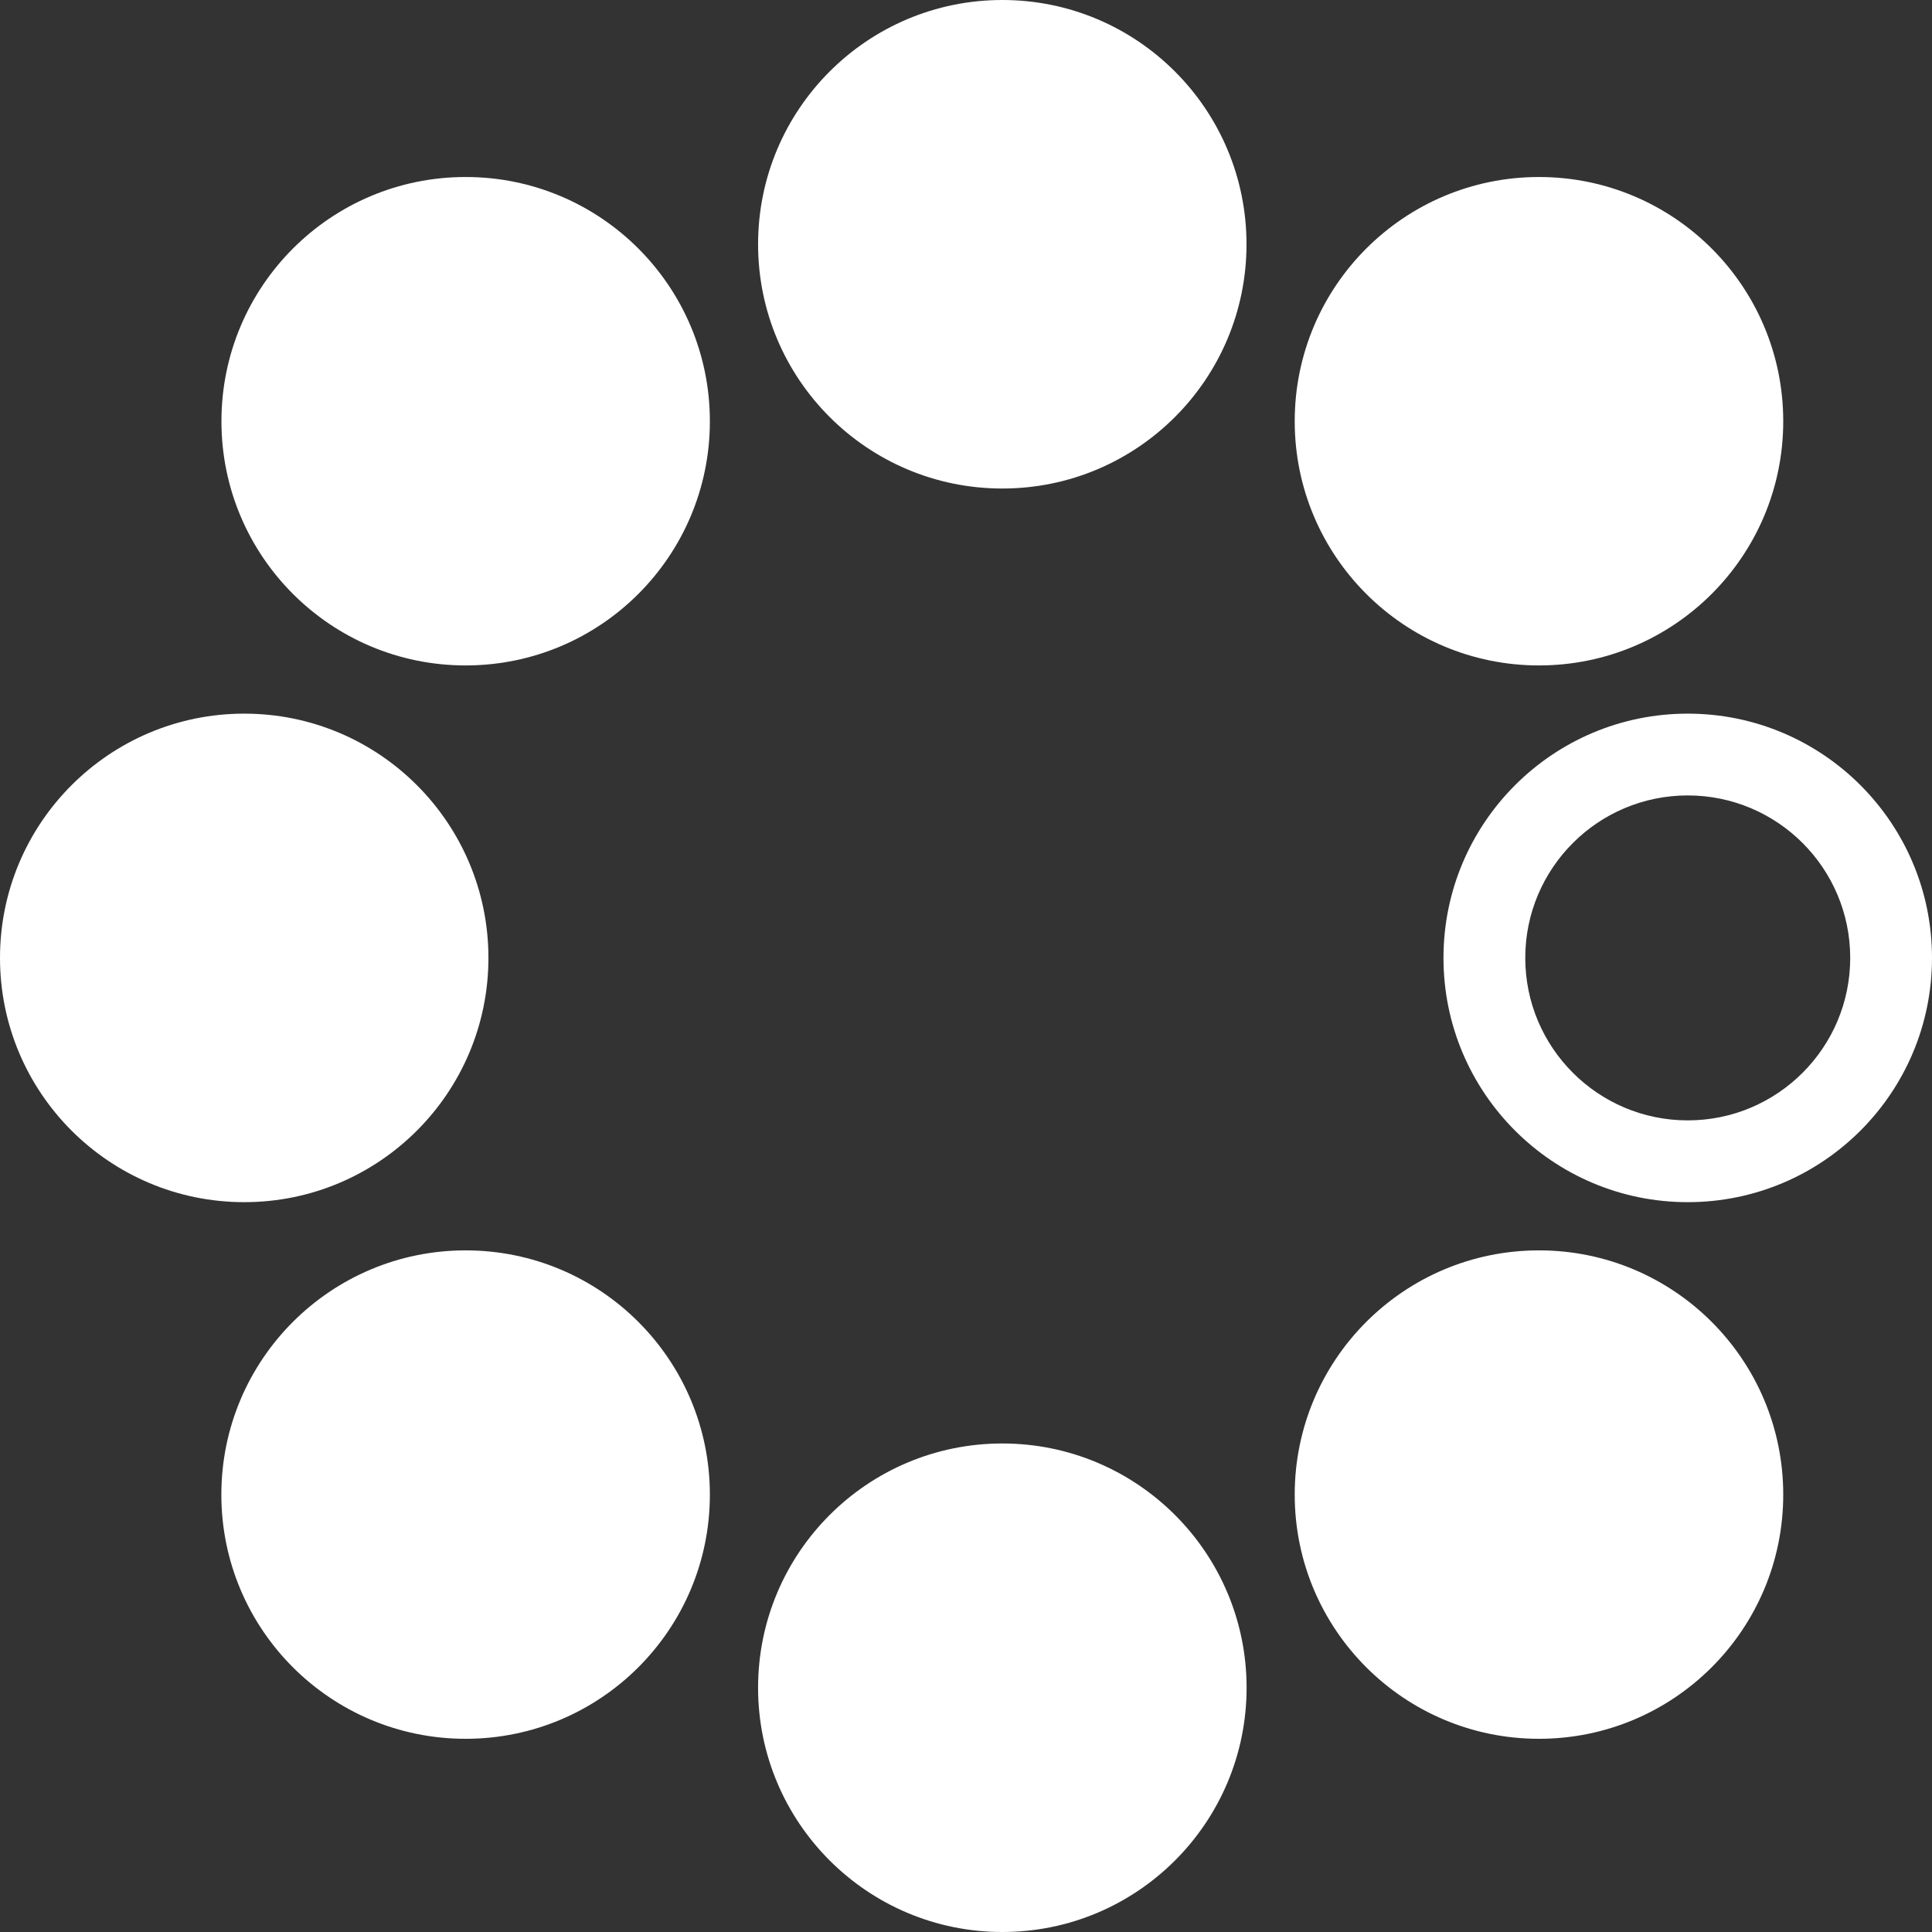
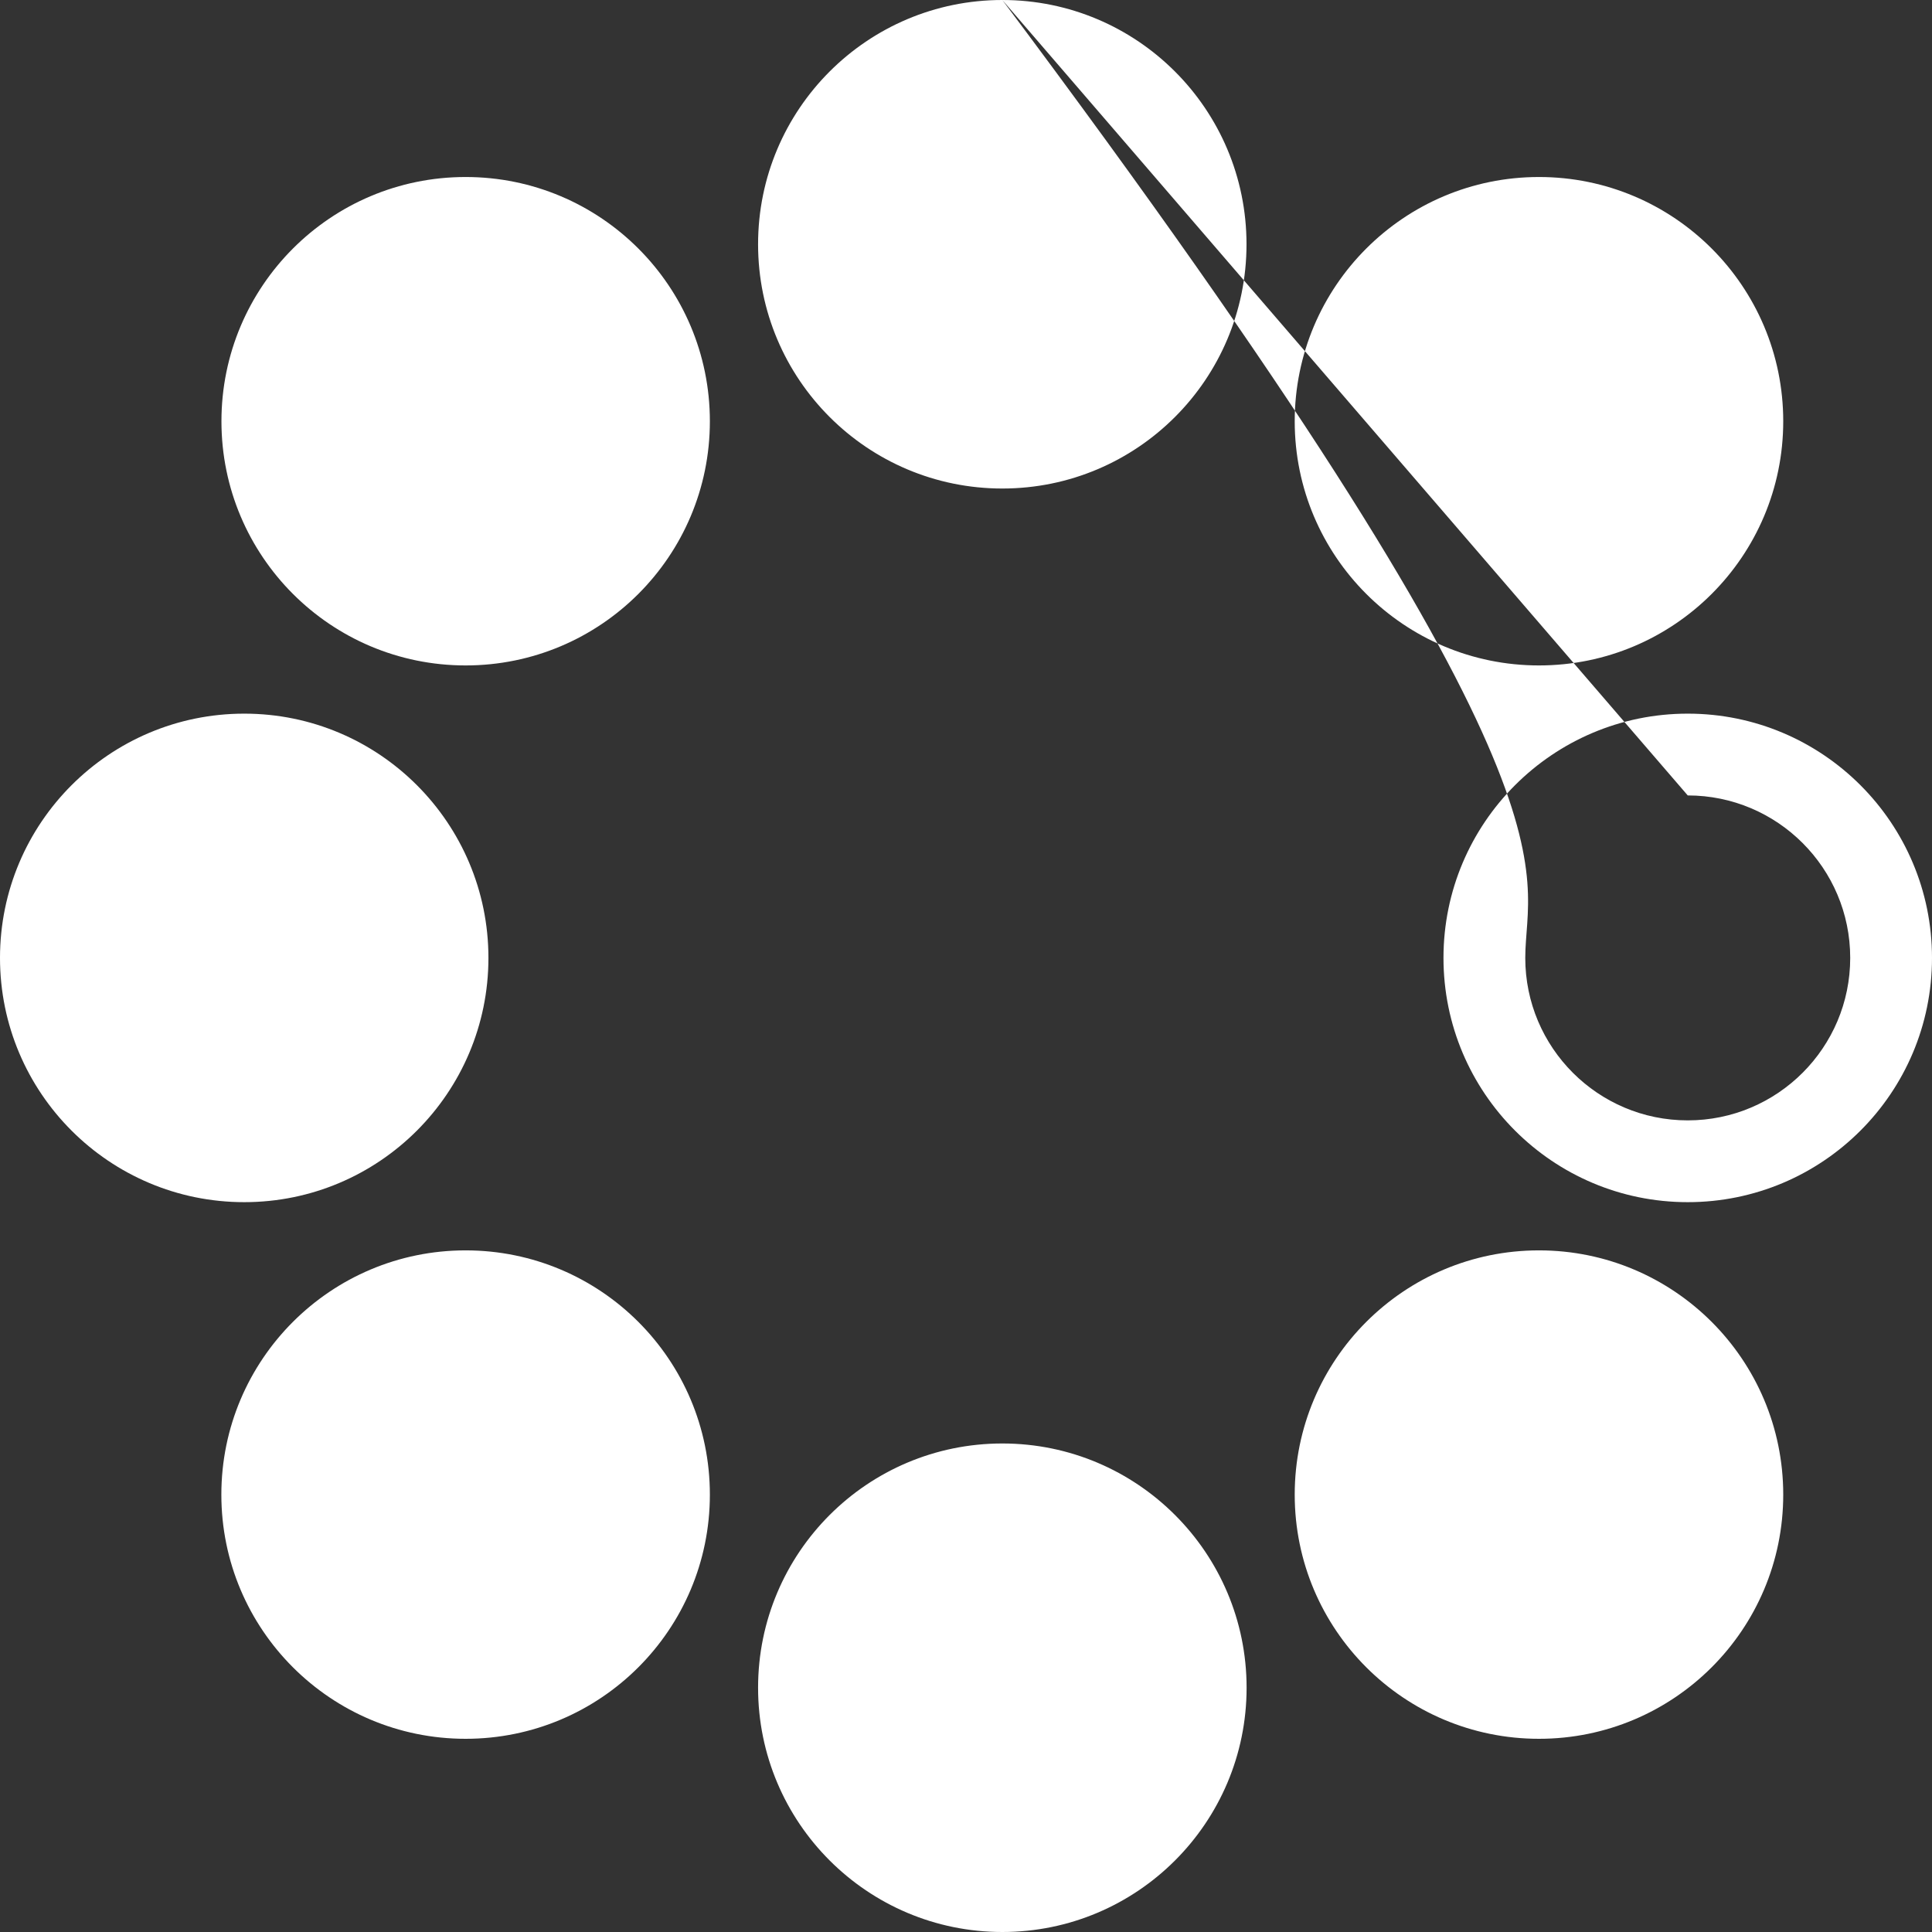
<svg xmlns="http://www.w3.org/2000/svg" width="21" height="21" viewBox="0 0 21 21" fill="none">
  <rect x="0" y="0" width="21" height="21" fill="#333333" stroke="none" />
-   <path fill-rule="evenodd" clip-rule="evenodd" d="M16.728 13.591C15.262 13.591 14.073 14.779 14.073 16.246C14.073 17.712 15.262 18.9 16.728 18.9C18.194 18.9 19.383 17.712 19.383 16.246C19.383 14.779 18.194 13.591 16.728 13.591ZM16.728 1.924C15.262 1.924 14.073 3.112 14.073 4.579C14.073 6.045 15.262 7.233 16.728 7.233C18.194 7.233 19.383 6.045 19.383 4.579C19.383 3.112 18.194 1.924 16.728 1.924ZM2.655 7.757C1.189 7.757 0 8.946 0 10.412C0 11.878 1.189 13.067 2.655 13.067C4.121 13.067 5.309 11.878 5.309 10.412C5.309 8.946 4.121 7.757 2.655 7.757ZM5.061 13.591C3.595 13.591 2.406 14.779 2.406 16.246C2.406 17.712 3.595 18.9 5.061 18.9C6.528 18.9 7.716 17.712 7.716 16.246C7.716 14.779 6.528 13.591 5.061 13.591ZM5.061 1.924C3.595 1.924 2.407 3.112 2.407 4.579C2.407 6.045 3.595 7.233 5.061 7.233C6.528 7.233 7.716 6.045 7.716 4.579C7.716 3.112 6.528 1.924 5.061 1.924ZM10.895 15.69C9.428 15.69 8.24 16.879 8.24 18.345C8.24 19.811 9.429 21 10.895 21C12.361 21 13.55 19.811 13.55 18.345C13.55 16.879 12.361 15.69 10.895 15.69ZM10.895 0C9.428 0 8.24 1.189 8.24 2.655C8.24 4.121 9.428 5.31 10.895 5.31C12.361 5.31 13.549 4.121 13.549 2.655C13.549 1.189 12.361 0 10.895 0ZM18.345 8.646C17.37 8.646 16.579 9.437 16.579 10.412C16.579 11.387 17.37 12.178 18.345 12.178C19.32 12.178 20.111 11.387 20.111 10.412C20.111 9.437 19.32 8.646 18.345 8.646ZM21 10.412C21 11.879 19.811 13.067 18.345 13.067C16.879 13.067 15.69 11.878 15.69 10.412C15.69 8.946 16.879 7.757 18.345 7.757C19.811 7.757 21 8.946 21 10.412Z" fill="white" />
+   <path fill-rule="evenodd" clip-rule="evenodd" d="M16.728 13.591C15.262 13.591 14.073 14.779 14.073 16.246C14.073 17.712 15.262 18.9 16.728 18.9C18.194 18.9 19.383 17.712 19.383 16.246C19.383 14.779 18.194 13.591 16.728 13.591ZM16.728 1.924C15.262 1.924 14.073 3.112 14.073 4.579C14.073 6.045 15.262 7.233 16.728 7.233C18.194 7.233 19.383 6.045 19.383 4.579C19.383 3.112 18.194 1.924 16.728 1.924ZM2.655 7.757C1.189 7.757 0 8.946 0 10.412C0 11.878 1.189 13.067 2.655 13.067C4.121 13.067 5.309 11.878 5.309 10.412C5.309 8.946 4.121 7.757 2.655 7.757ZM5.061 13.591C3.595 13.591 2.406 14.779 2.406 16.246C2.406 17.712 3.595 18.9 5.061 18.9C6.528 18.9 7.716 17.712 7.716 16.246C7.716 14.779 6.528 13.591 5.061 13.591ZM5.061 1.924C3.595 1.924 2.407 3.112 2.407 4.579C2.407 6.045 3.595 7.233 5.061 7.233C6.528 7.233 7.716 6.045 7.716 4.579C7.716 3.112 6.528 1.924 5.061 1.924ZM10.895 15.69C9.428 15.69 8.24 16.879 8.24 18.345C8.24 19.811 9.429 21 10.895 21C12.361 21 13.55 19.811 13.55 18.345C13.55 16.879 12.361 15.69 10.895 15.69ZM10.895 0C9.428 0 8.24 1.189 8.24 2.655C8.24 4.121 9.428 5.31 10.895 5.31C12.361 5.31 13.549 4.121 13.549 2.655C13.549 1.189 12.361 0 10.895 0ZC17.37 8.646 16.579 9.437 16.579 10.412C16.579 11.387 17.37 12.178 18.345 12.178C19.32 12.178 20.111 11.387 20.111 10.412C20.111 9.437 19.32 8.646 18.345 8.646ZM21 10.412C21 11.879 19.811 13.067 18.345 13.067C16.879 13.067 15.69 11.878 15.69 10.412C15.69 8.946 16.879 7.757 18.345 7.757C19.811 7.757 21 8.946 21 10.412Z" fill="white" />
</svg>